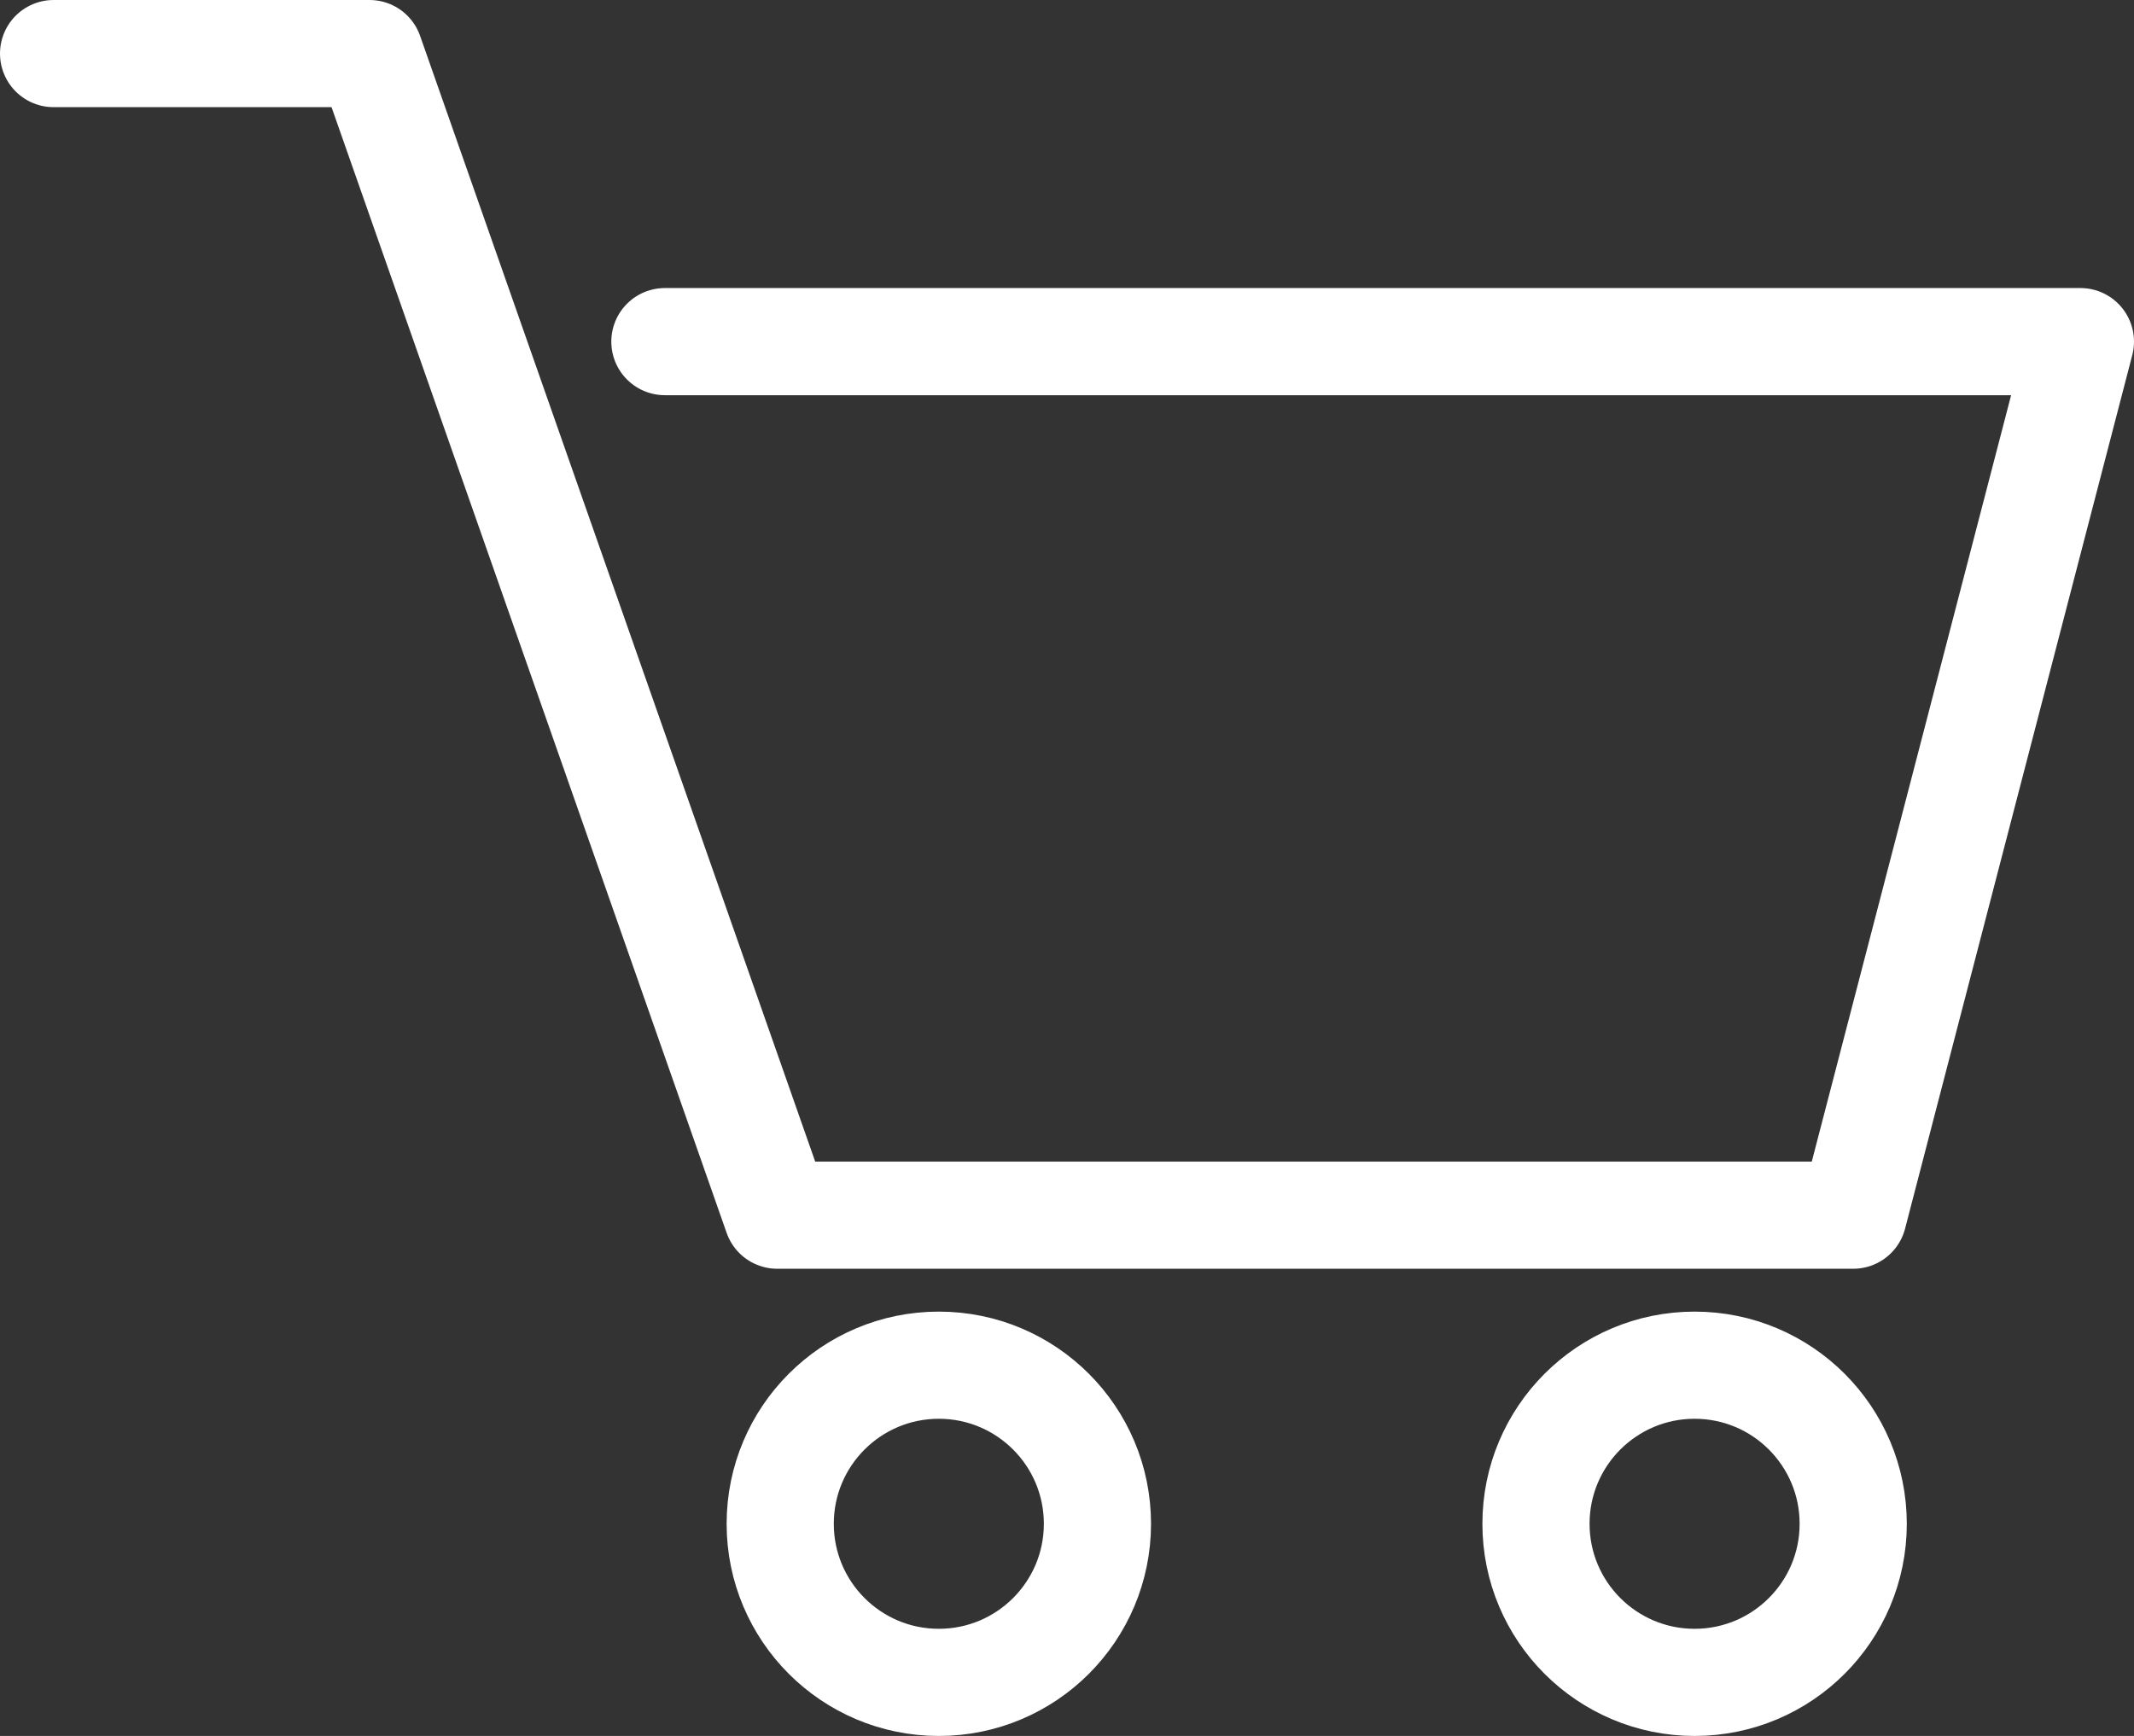
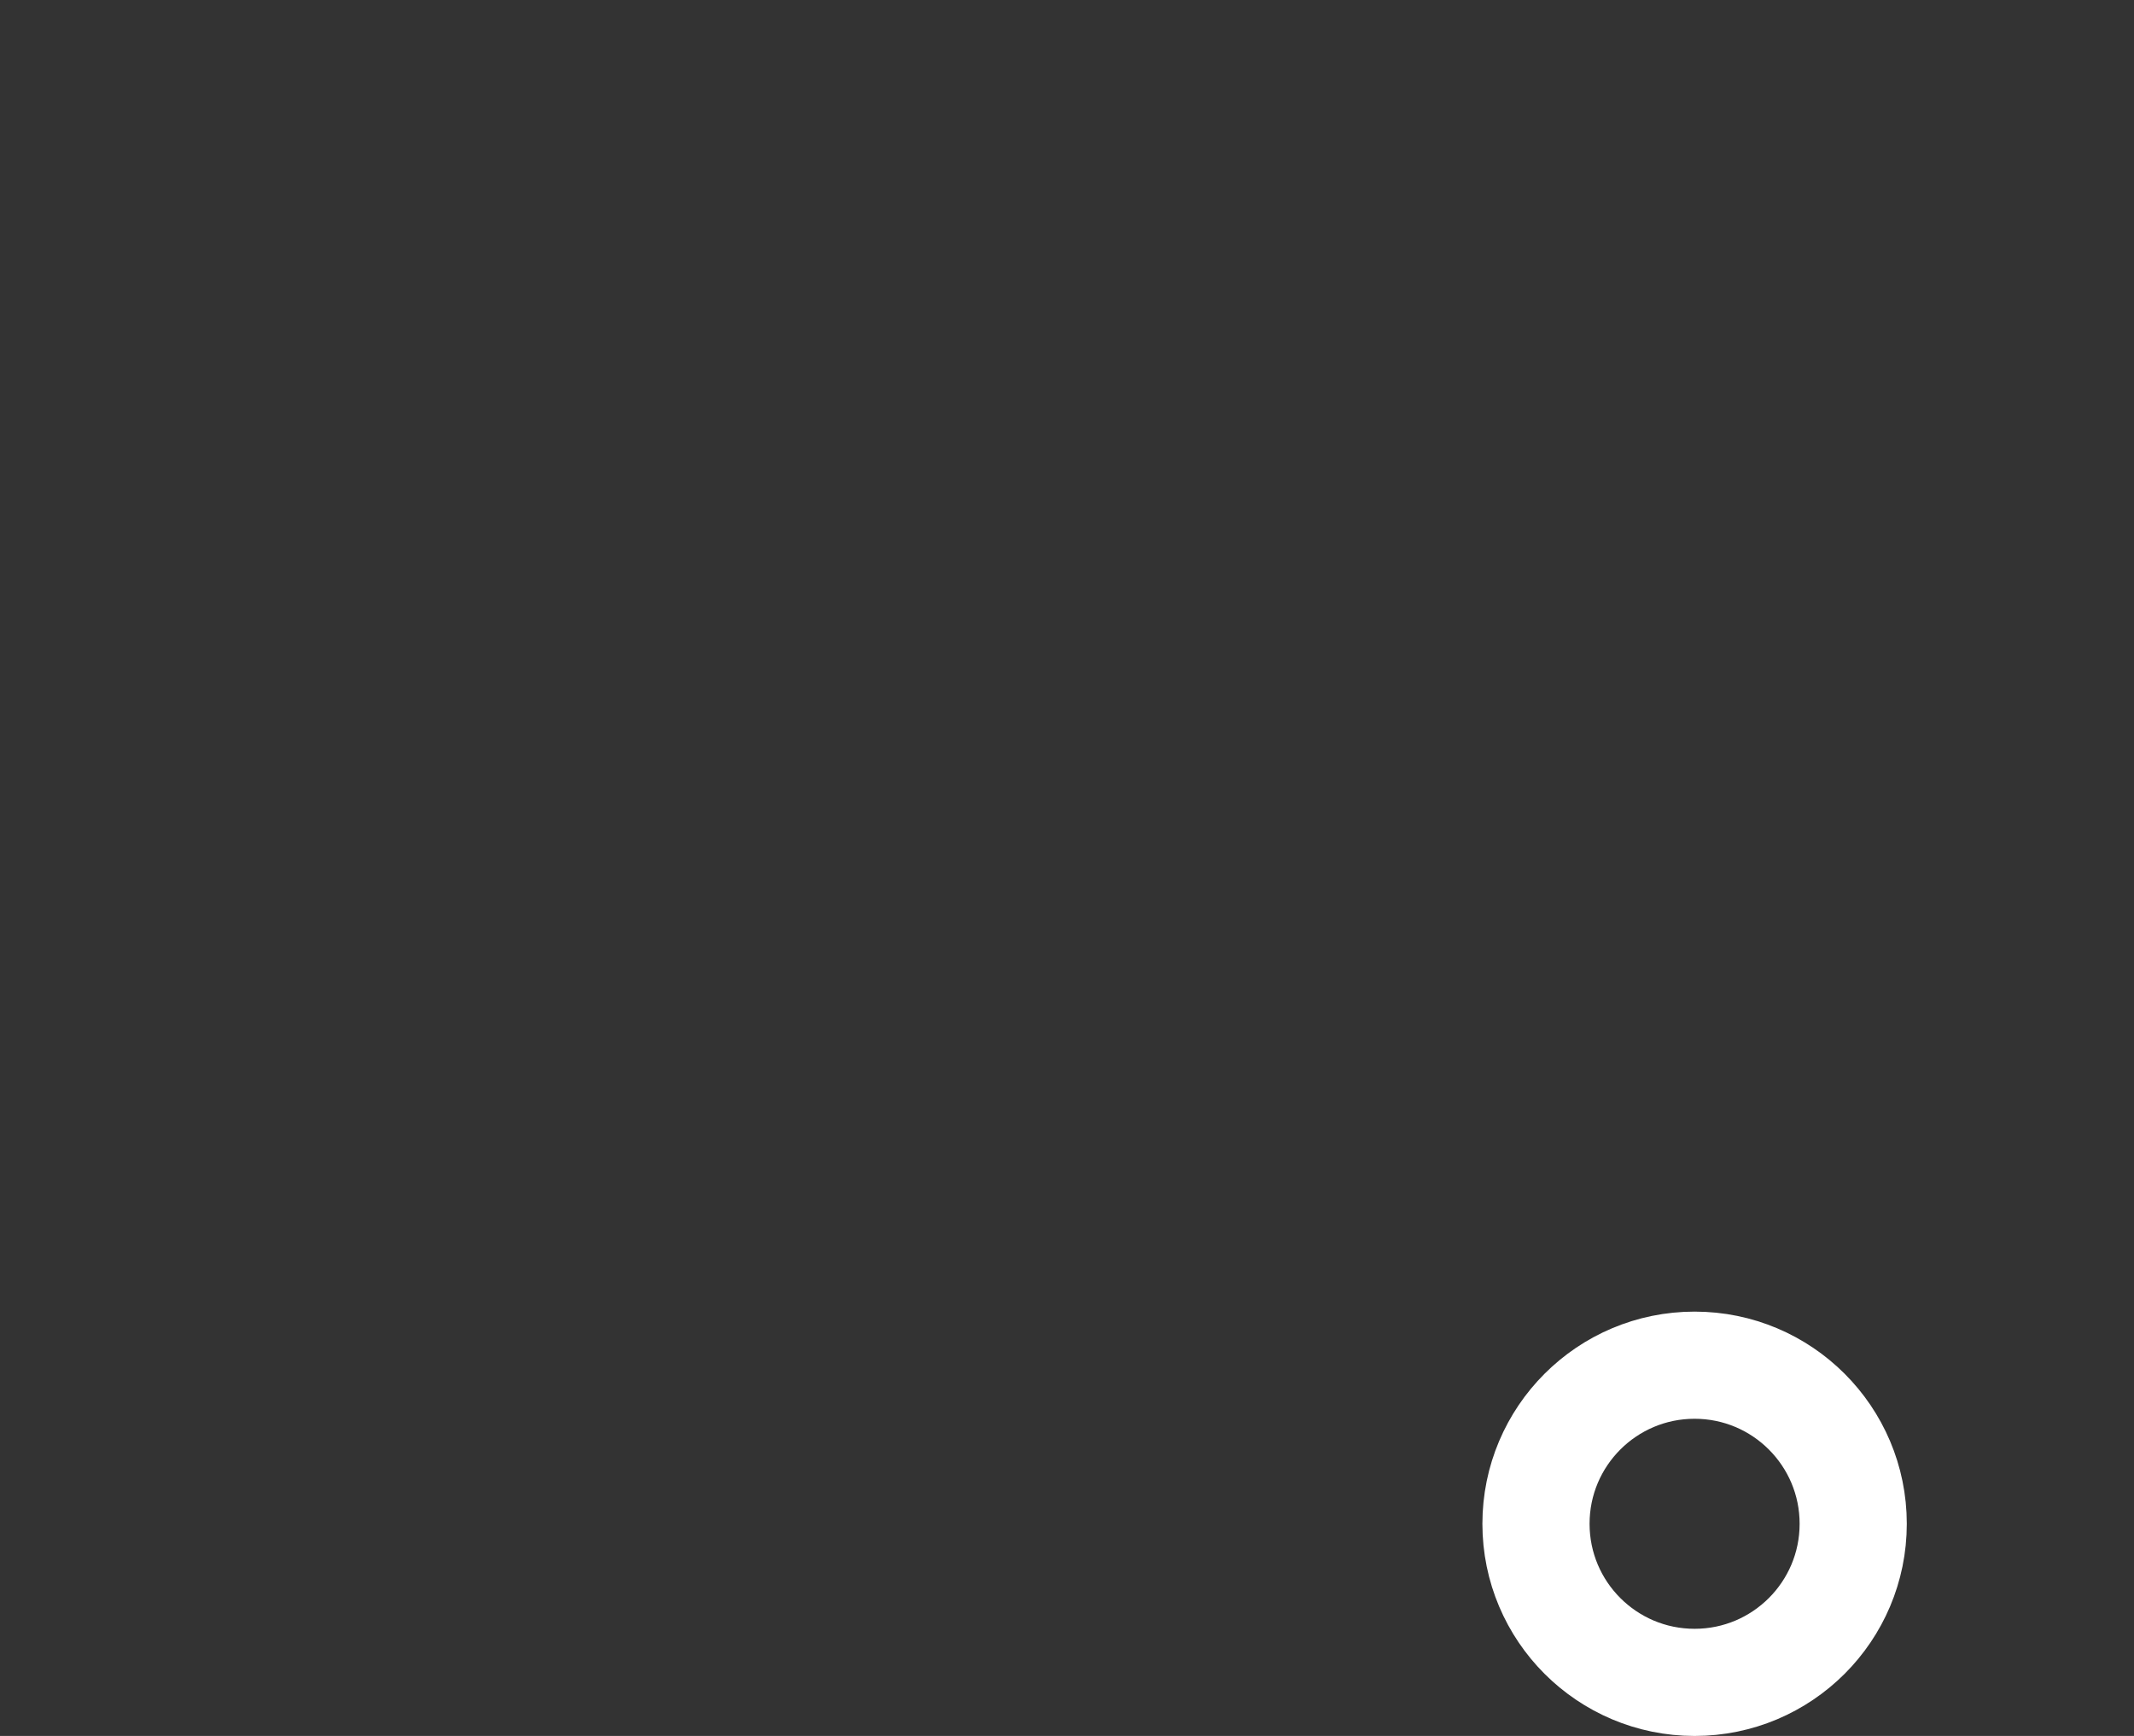
<svg xmlns="http://www.w3.org/2000/svg" id="レイヤー_1" data-name="レイヤー 1" viewBox="0 0 49.78 40.5">
  <rect x="0" y="0" width="49.78" height="40.5" fill="#333333" stroke="none" />
  <defs>
    <style>.cls-1{fill:none;stroke:#fff;stroke-linecap:round;stroke-linejoin:round;stroke-width:2.5px;}</style>
  </defs>
-   <polyline class="cls-1" points="1.25 1.25 8.62 1.25 18.13 28.35 43.23 28.35 48.53 7.97 15.51 7.97" />
-   <circle class="cls-1" cx="21.9" cy="35.55" r="3.7" />
  <circle class="cls-1" cx="39.53" cy="35.55" r="3.7" />
</svg>